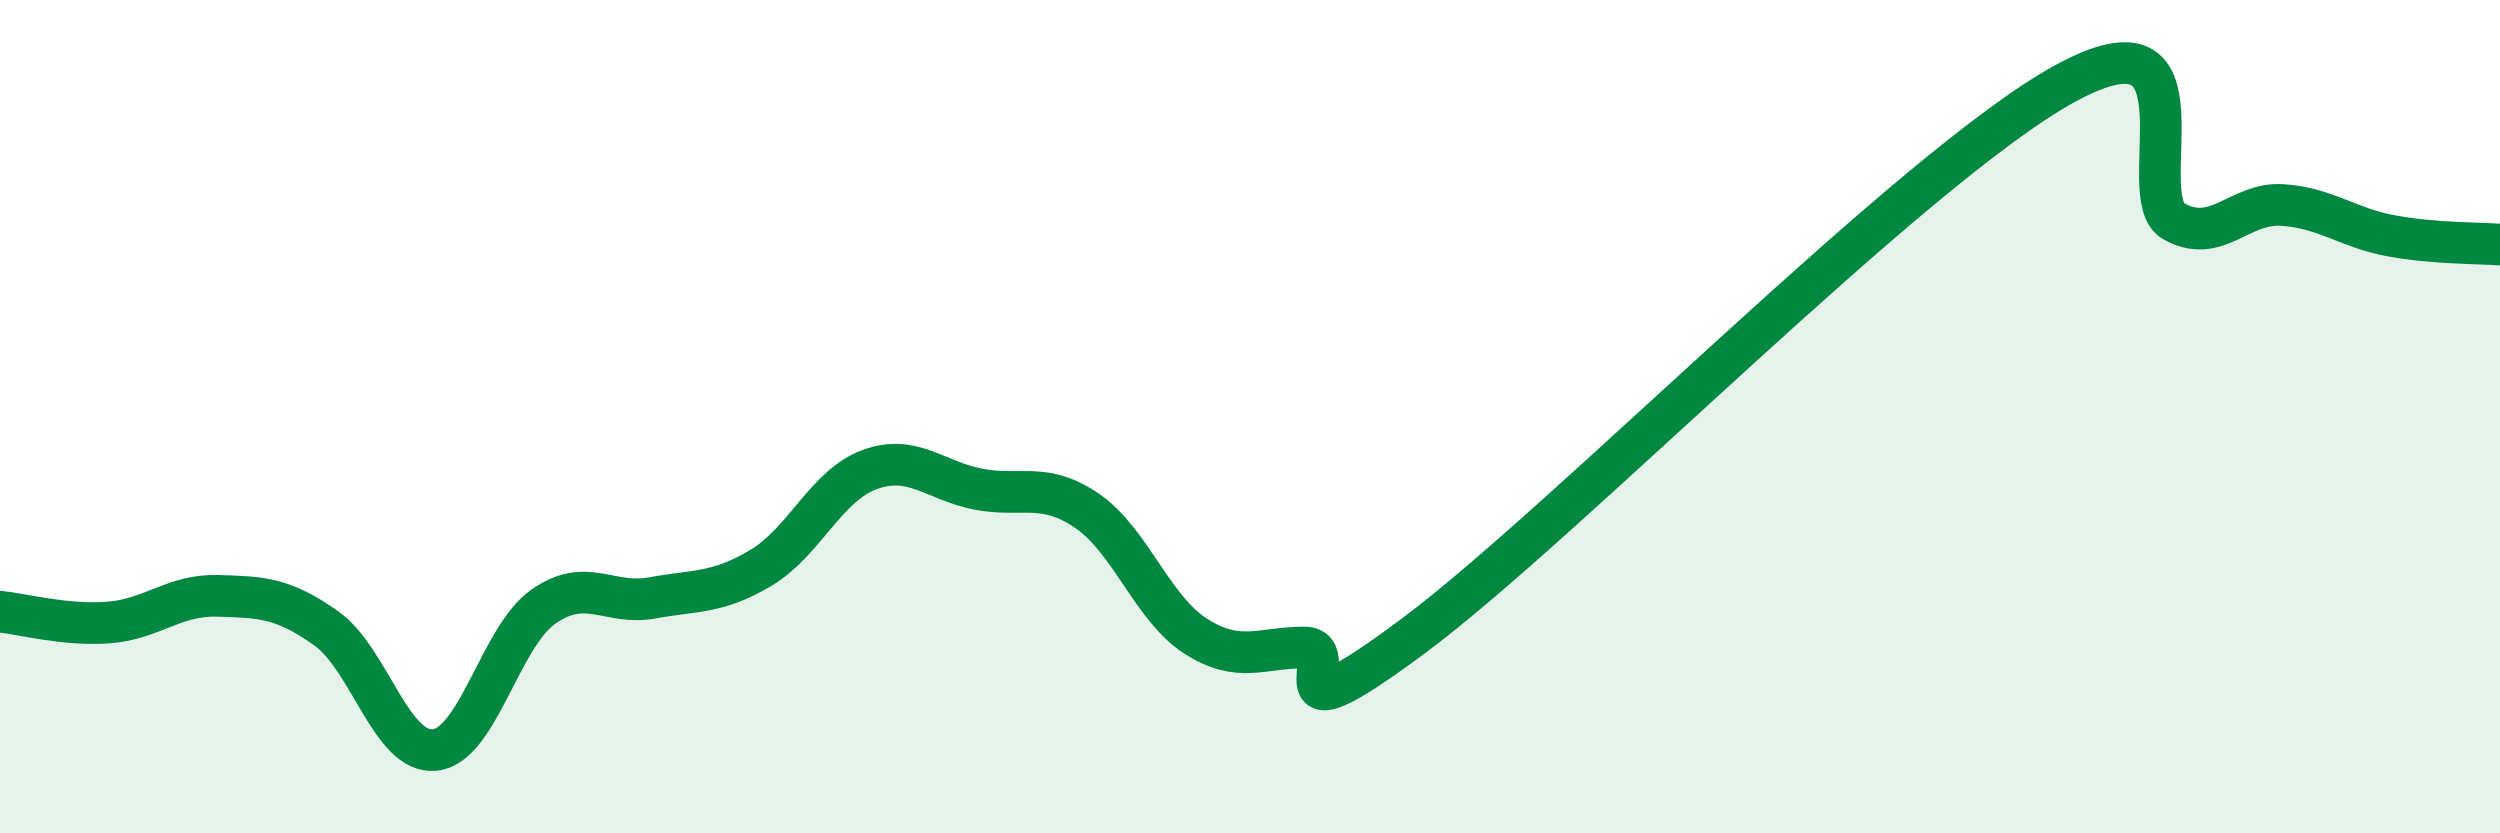
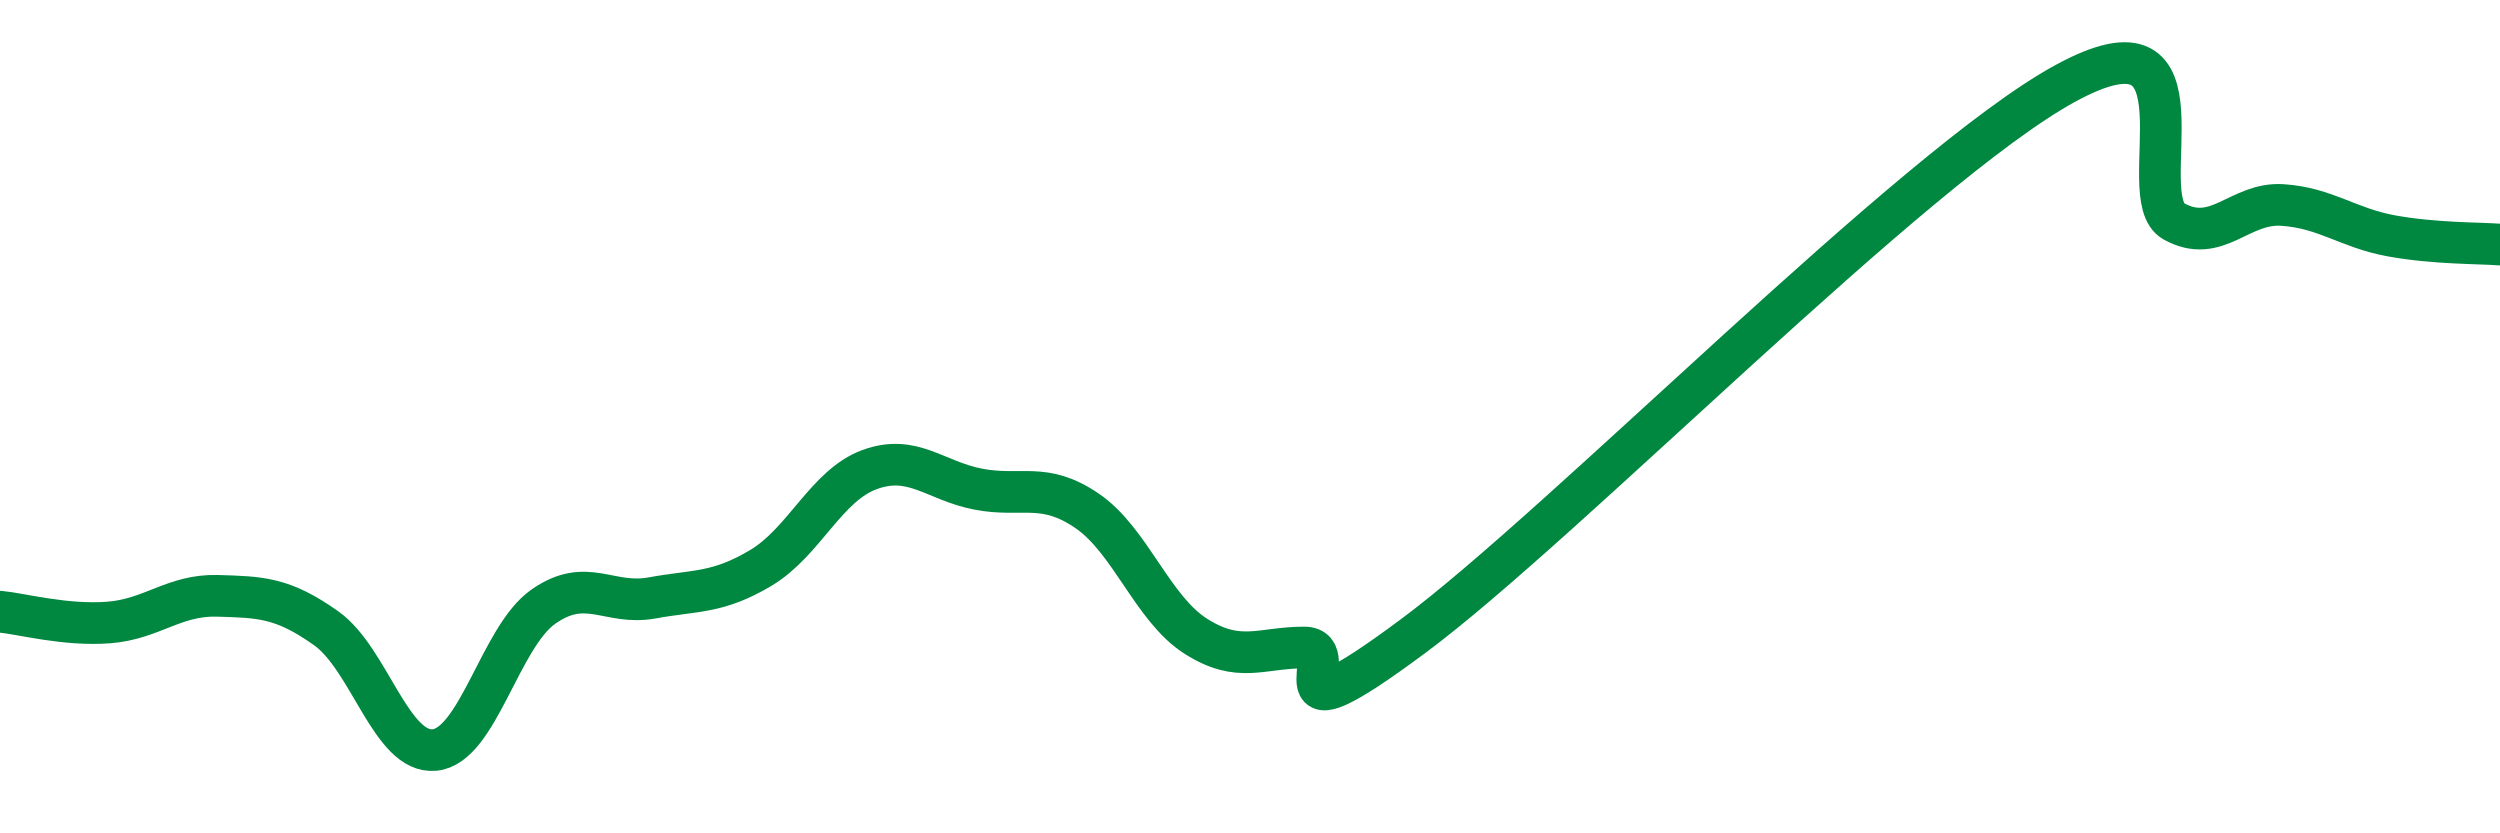
<svg xmlns="http://www.w3.org/2000/svg" width="60" height="20" viewBox="0 0 60 20">
-   <path d="M 0,14.68 C 0.52,14.73 1.57,15.02 2.61,14.94 C 3.65,14.86 4.18,14.27 5.22,14.3 C 6.26,14.33 6.79,14.34 7.83,15.08 C 8.87,15.82 9.39,18.1 10.43,18 C 11.47,17.9 12,15.29 13.04,14.56 C 14.08,13.83 14.61,14.54 15.65,14.35 C 16.69,14.16 17.22,14.25 18.26,13.63 C 19.3,13.01 19.83,11.65 20.87,11.27 C 21.91,10.89 22.44,11.54 23.48,11.74 C 24.52,11.94 25.05,11.55 26.09,12.26 C 27.13,12.97 27.66,14.61 28.7,15.27 C 29.74,15.93 30.26,15.54 31.3,15.54 C 32.34,15.54 30.26,17.98 33.91,15.27 C 37.56,12.56 45.92,3.99 49.57,2 C 53.22,0.01 51.13,4.73 52.17,5.31 C 53.21,5.89 53.74,4.85 54.78,4.92 C 55.82,4.99 56.35,5.47 57.39,5.66 C 58.43,5.85 59.48,5.83 60,5.87L60 20L0 20Z" fill="#008740" opacity="0.1" stroke-linecap="round" stroke-linejoin="round" />
  <path d="M 0,14.68 C 0.52,14.73 1.57,15.02 2.61,14.94 C 3.65,14.86 4.18,14.27 5.22,14.3 C 6.26,14.33 6.79,14.34 7.83,15.08 C 8.87,15.82 9.39,18.1 10.43,18 C 11.47,17.9 12,15.29 13.04,14.56 C 14.08,13.83 14.61,14.54 15.65,14.35 C 16.69,14.16 17.22,14.25 18.26,13.63 C 19.3,13.01 19.83,11.65 20.87,11.27 C 21.91,10.89 22.44,11.54 23.48,11.74 C 24.52,11.94 25.05,11.55 26.09,12.26 C 27.13,12.97 27.66,14.61 28.7,15.27 C 29.74,15.93 30.26,15.54 31.3,15.54 C 32.34,15.54 30.26,17.98 33.91,15.27 C 37.56,12.56 45.92,3.99 49.57,2 C 53.22,0.01 51.13,4.73 52.17,5.31 C 53.21,5.89 53.74,4.85 54.78,4.92 C 55.82,4.99 56.35,5.47 57.39,5.66 C 58.43,5.85 59.48,5.83 60,5.87" stroke="#008740" stroke-width="1" fill="none" stroke-linecap="round" stroke-linejoin="round" />
</svg>